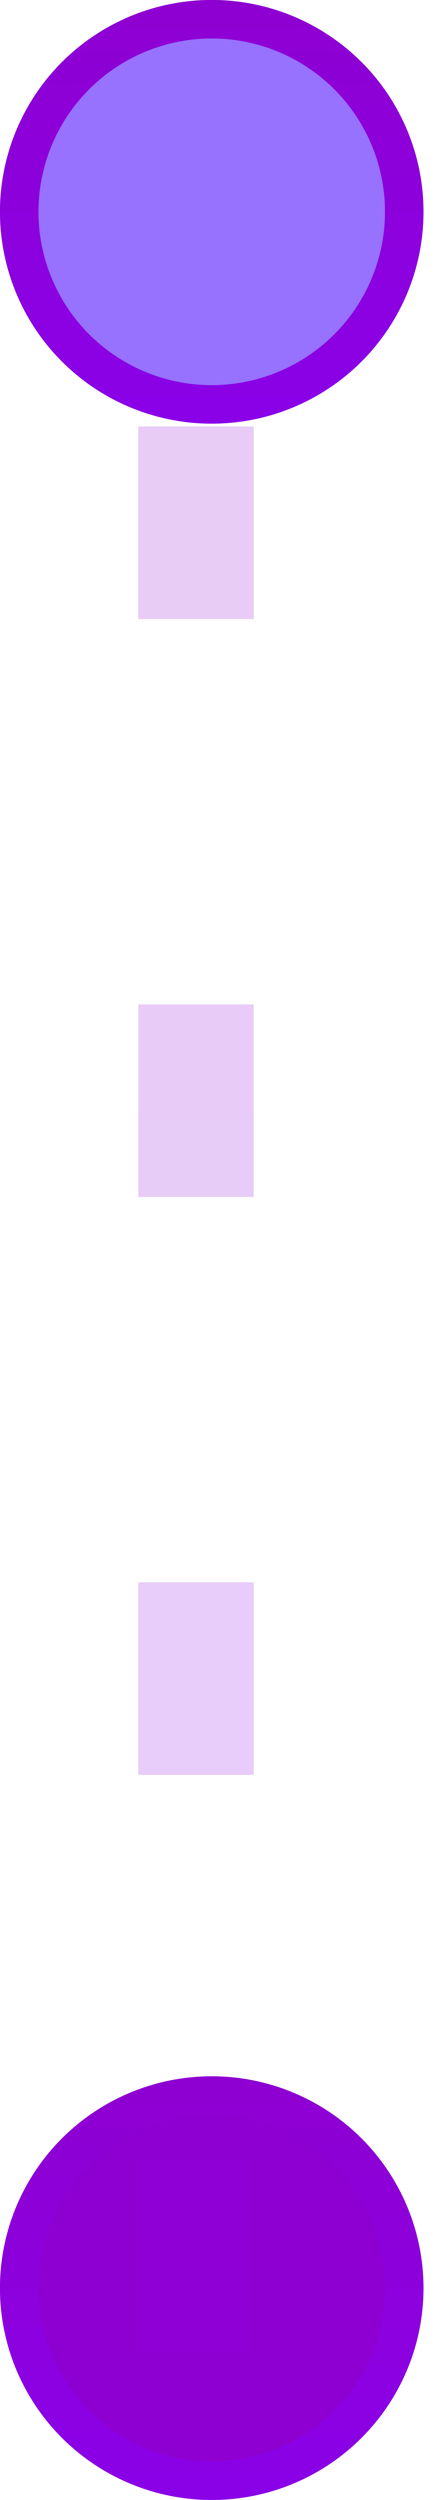
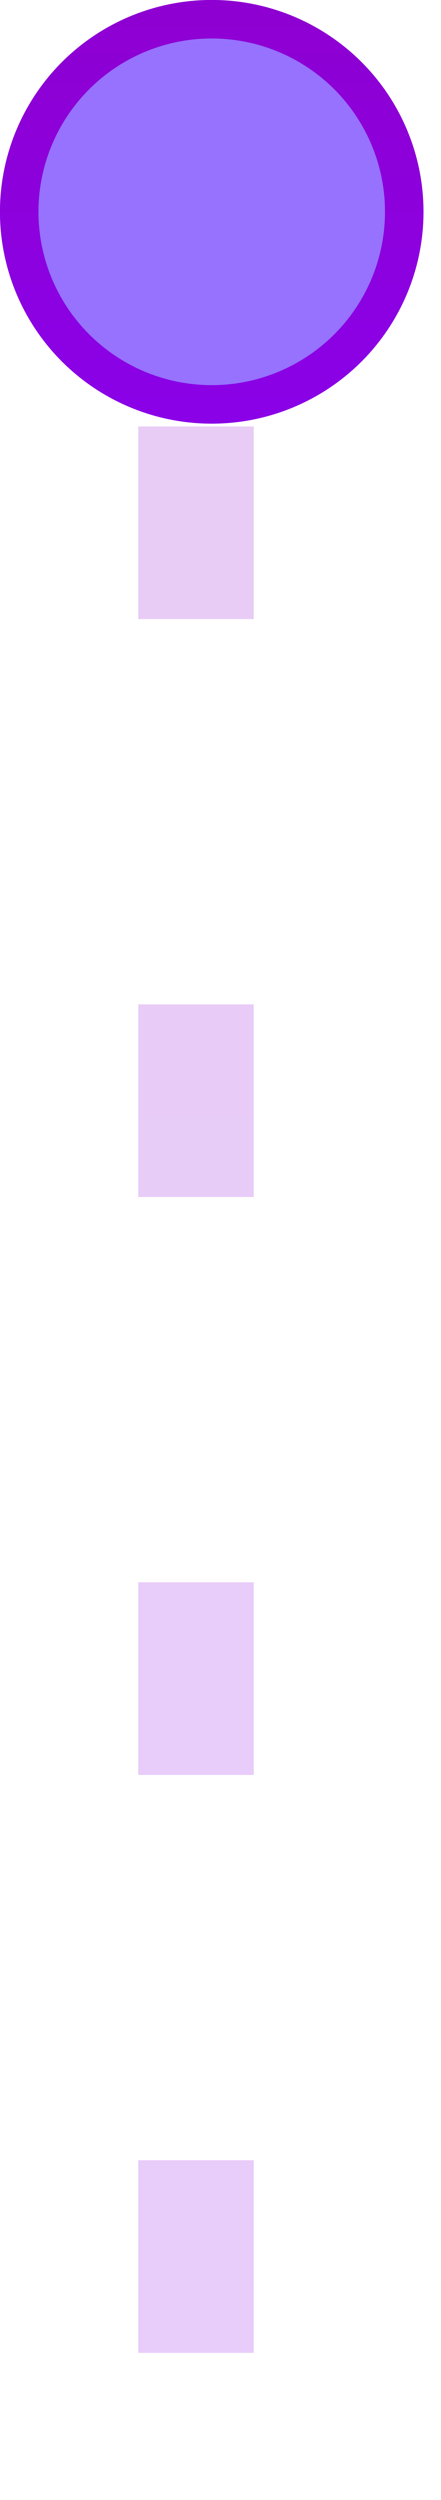
<svg xmlns="http://www.w3.org/2000/svg" width="9" height="51" viewBox="0 0 9 51" fill="none">
-   <circle cx="4.321" cy="46.679" r="3.929" transform="rotate(-90 4.321 46.679)" fill="#8E00D1" stroke="url(#paint0_linear_93_669)" stroke-width="0.786" />
  <path opacity="0.2" d="M4 48L4 8" stroke="url(#paint1_linear_93_669)" stroke-width="2.357" stroke-dasharray="3.93 7.86" />
  <circle cx="4.321" cy="4.321" r="3.929" transform="rotate(-90 4.321 4.321)" fill="#9672FF" stroke="url(#paint2_linear_93_669)" stroke-width="0.786" />
  <defs>
    <linearGradient id="paint0_linear_93_669" x1="0" y1="46.679" x2="8.643" y2="46.679" gradientUnits="userSpaceOnUse">
      <stop stop-color="#8A01E8" />
      <stop offset="1" stop-color="#8E00D1" />
    </linearGradient>
    <linearGradient id="paint1_linear_93_669" x1="4.5" y1="48" x2="4.5" y2="8" gradientUnits="userSpaceOnUse">
      <stop stop-color="#8A01E8" />
      <stop offset="1" stop-color="#8E00D1" />
    </linearGradient>
    <linearGradient id="paint2_linear_93_669" x1="0" y1="4.321" x2="8.643" y2="4.321" gradientUnits="userSpaceOnUse">
      <stop stop-color="#8A01E8" />
      <stop offset="1" stop-color="#8E00D1" />
    </linearGradient>
  </defs>
</svg>